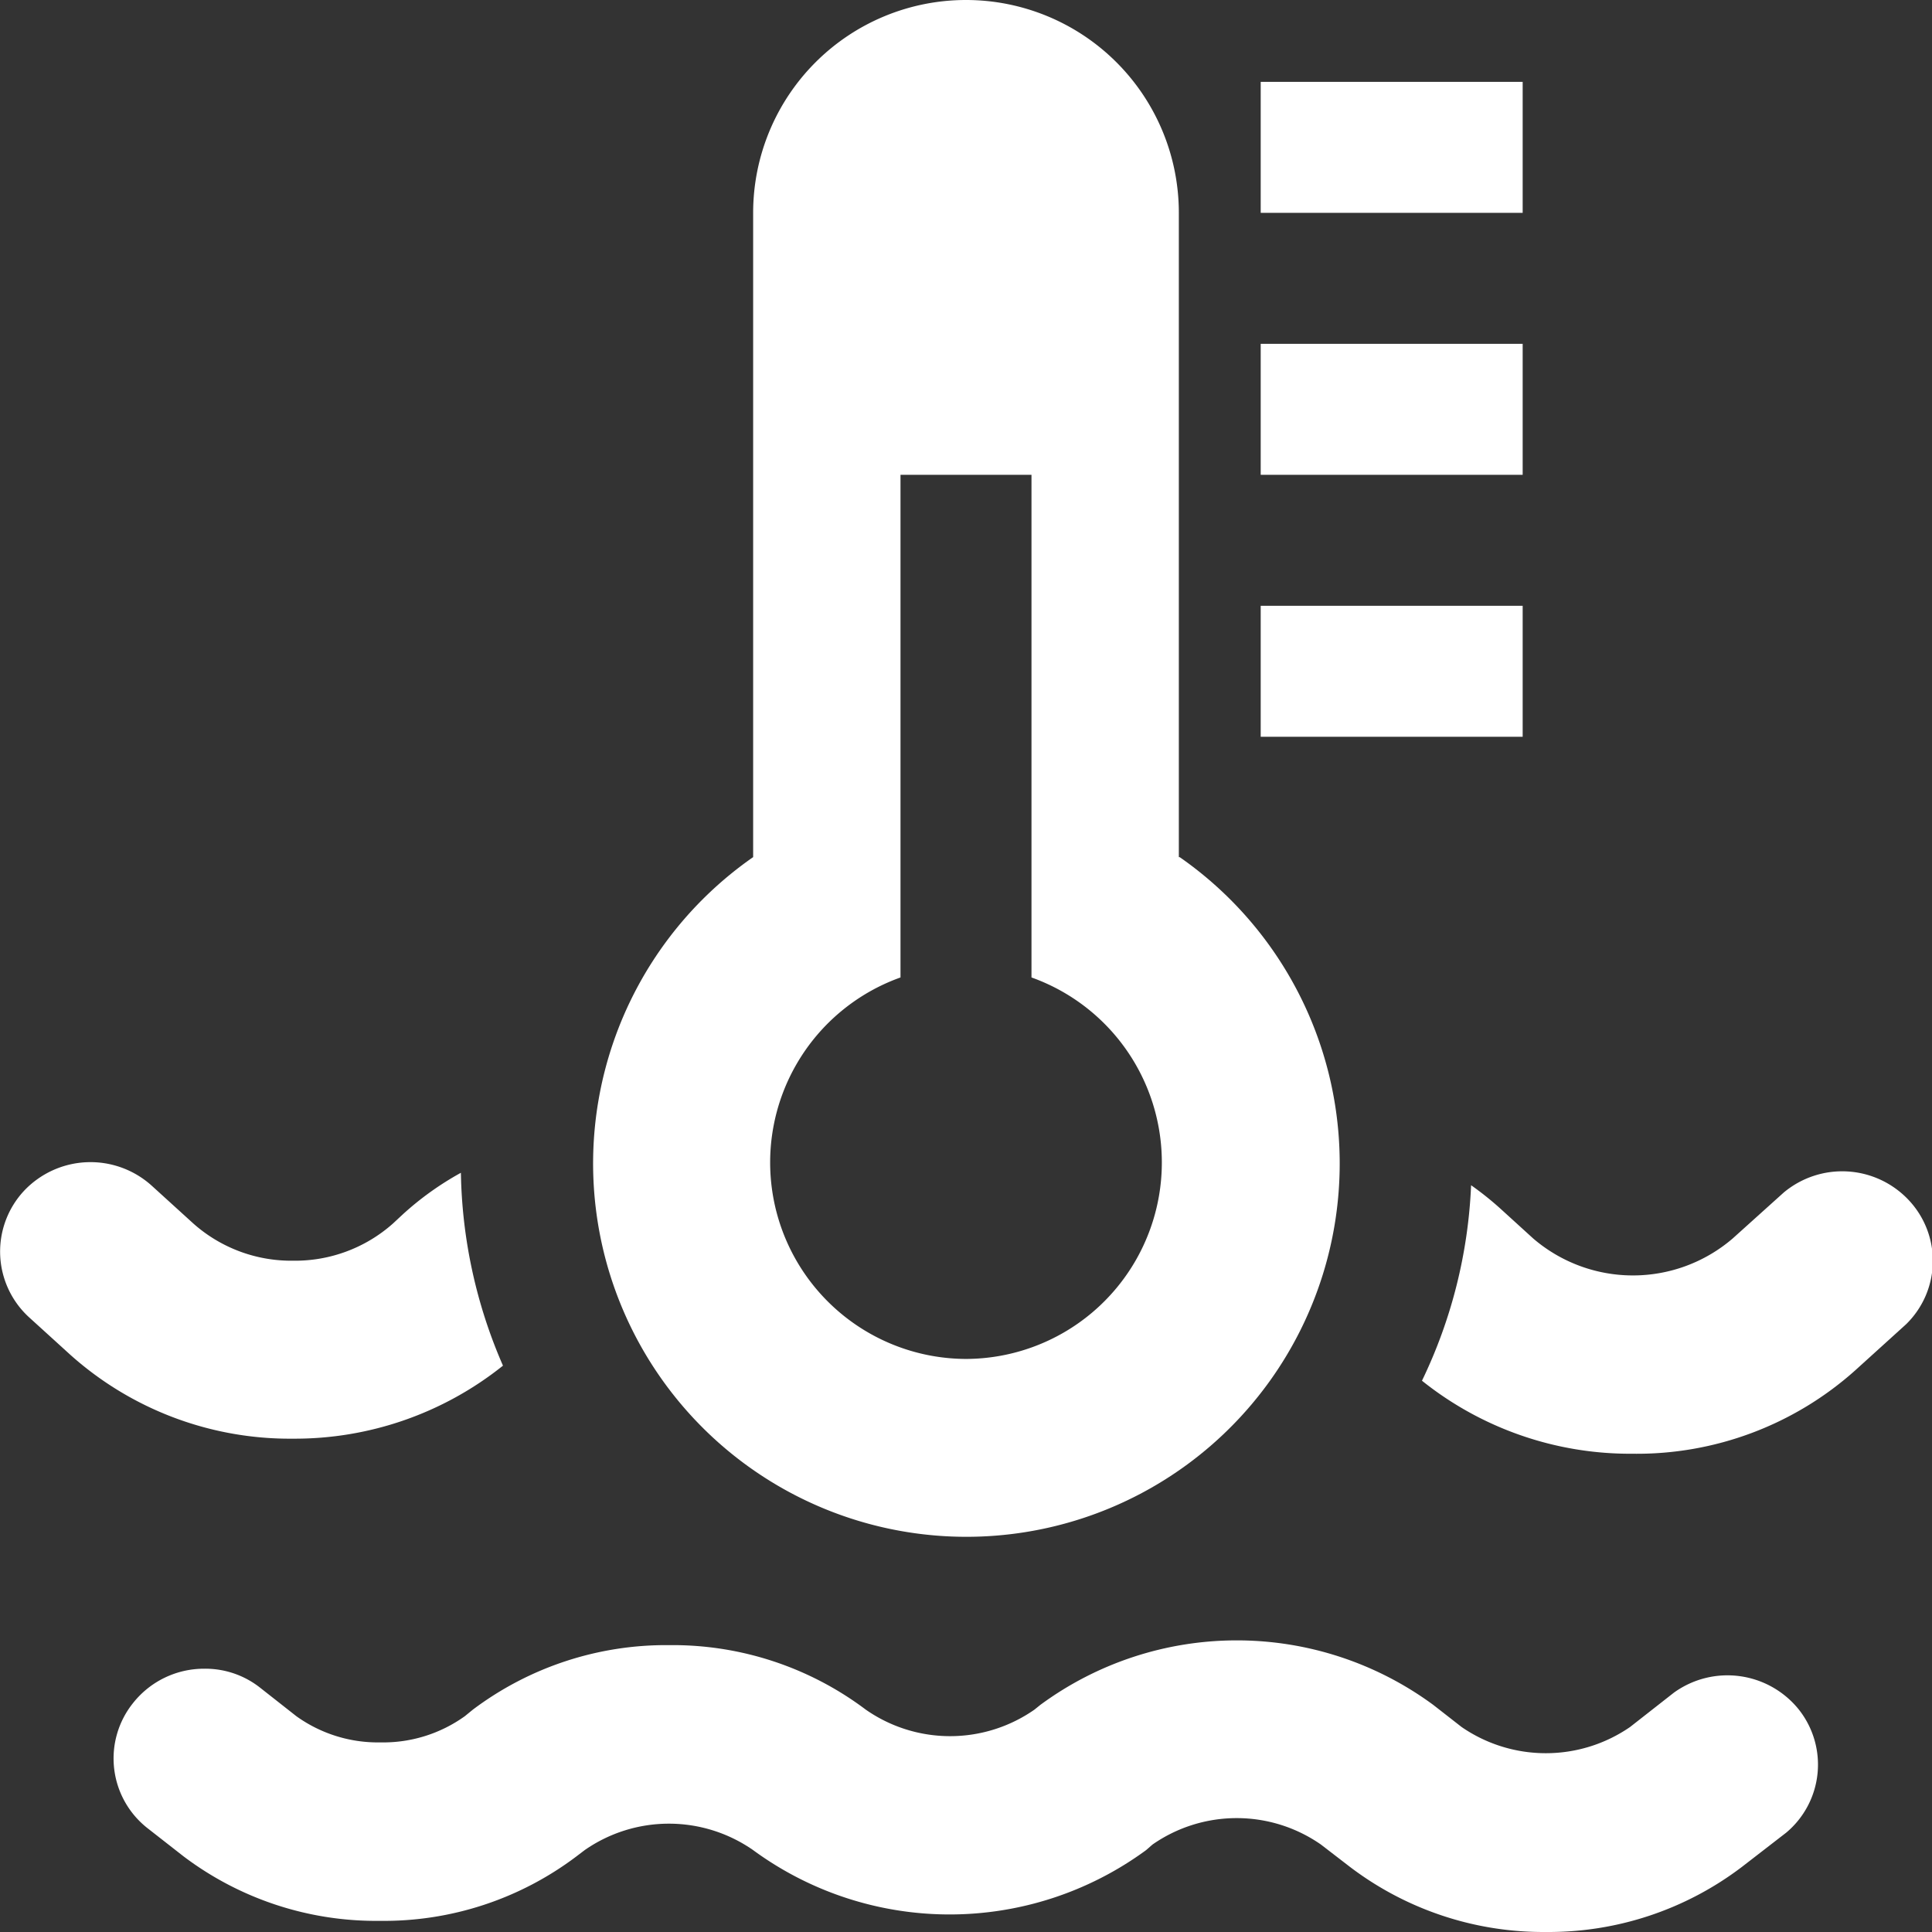
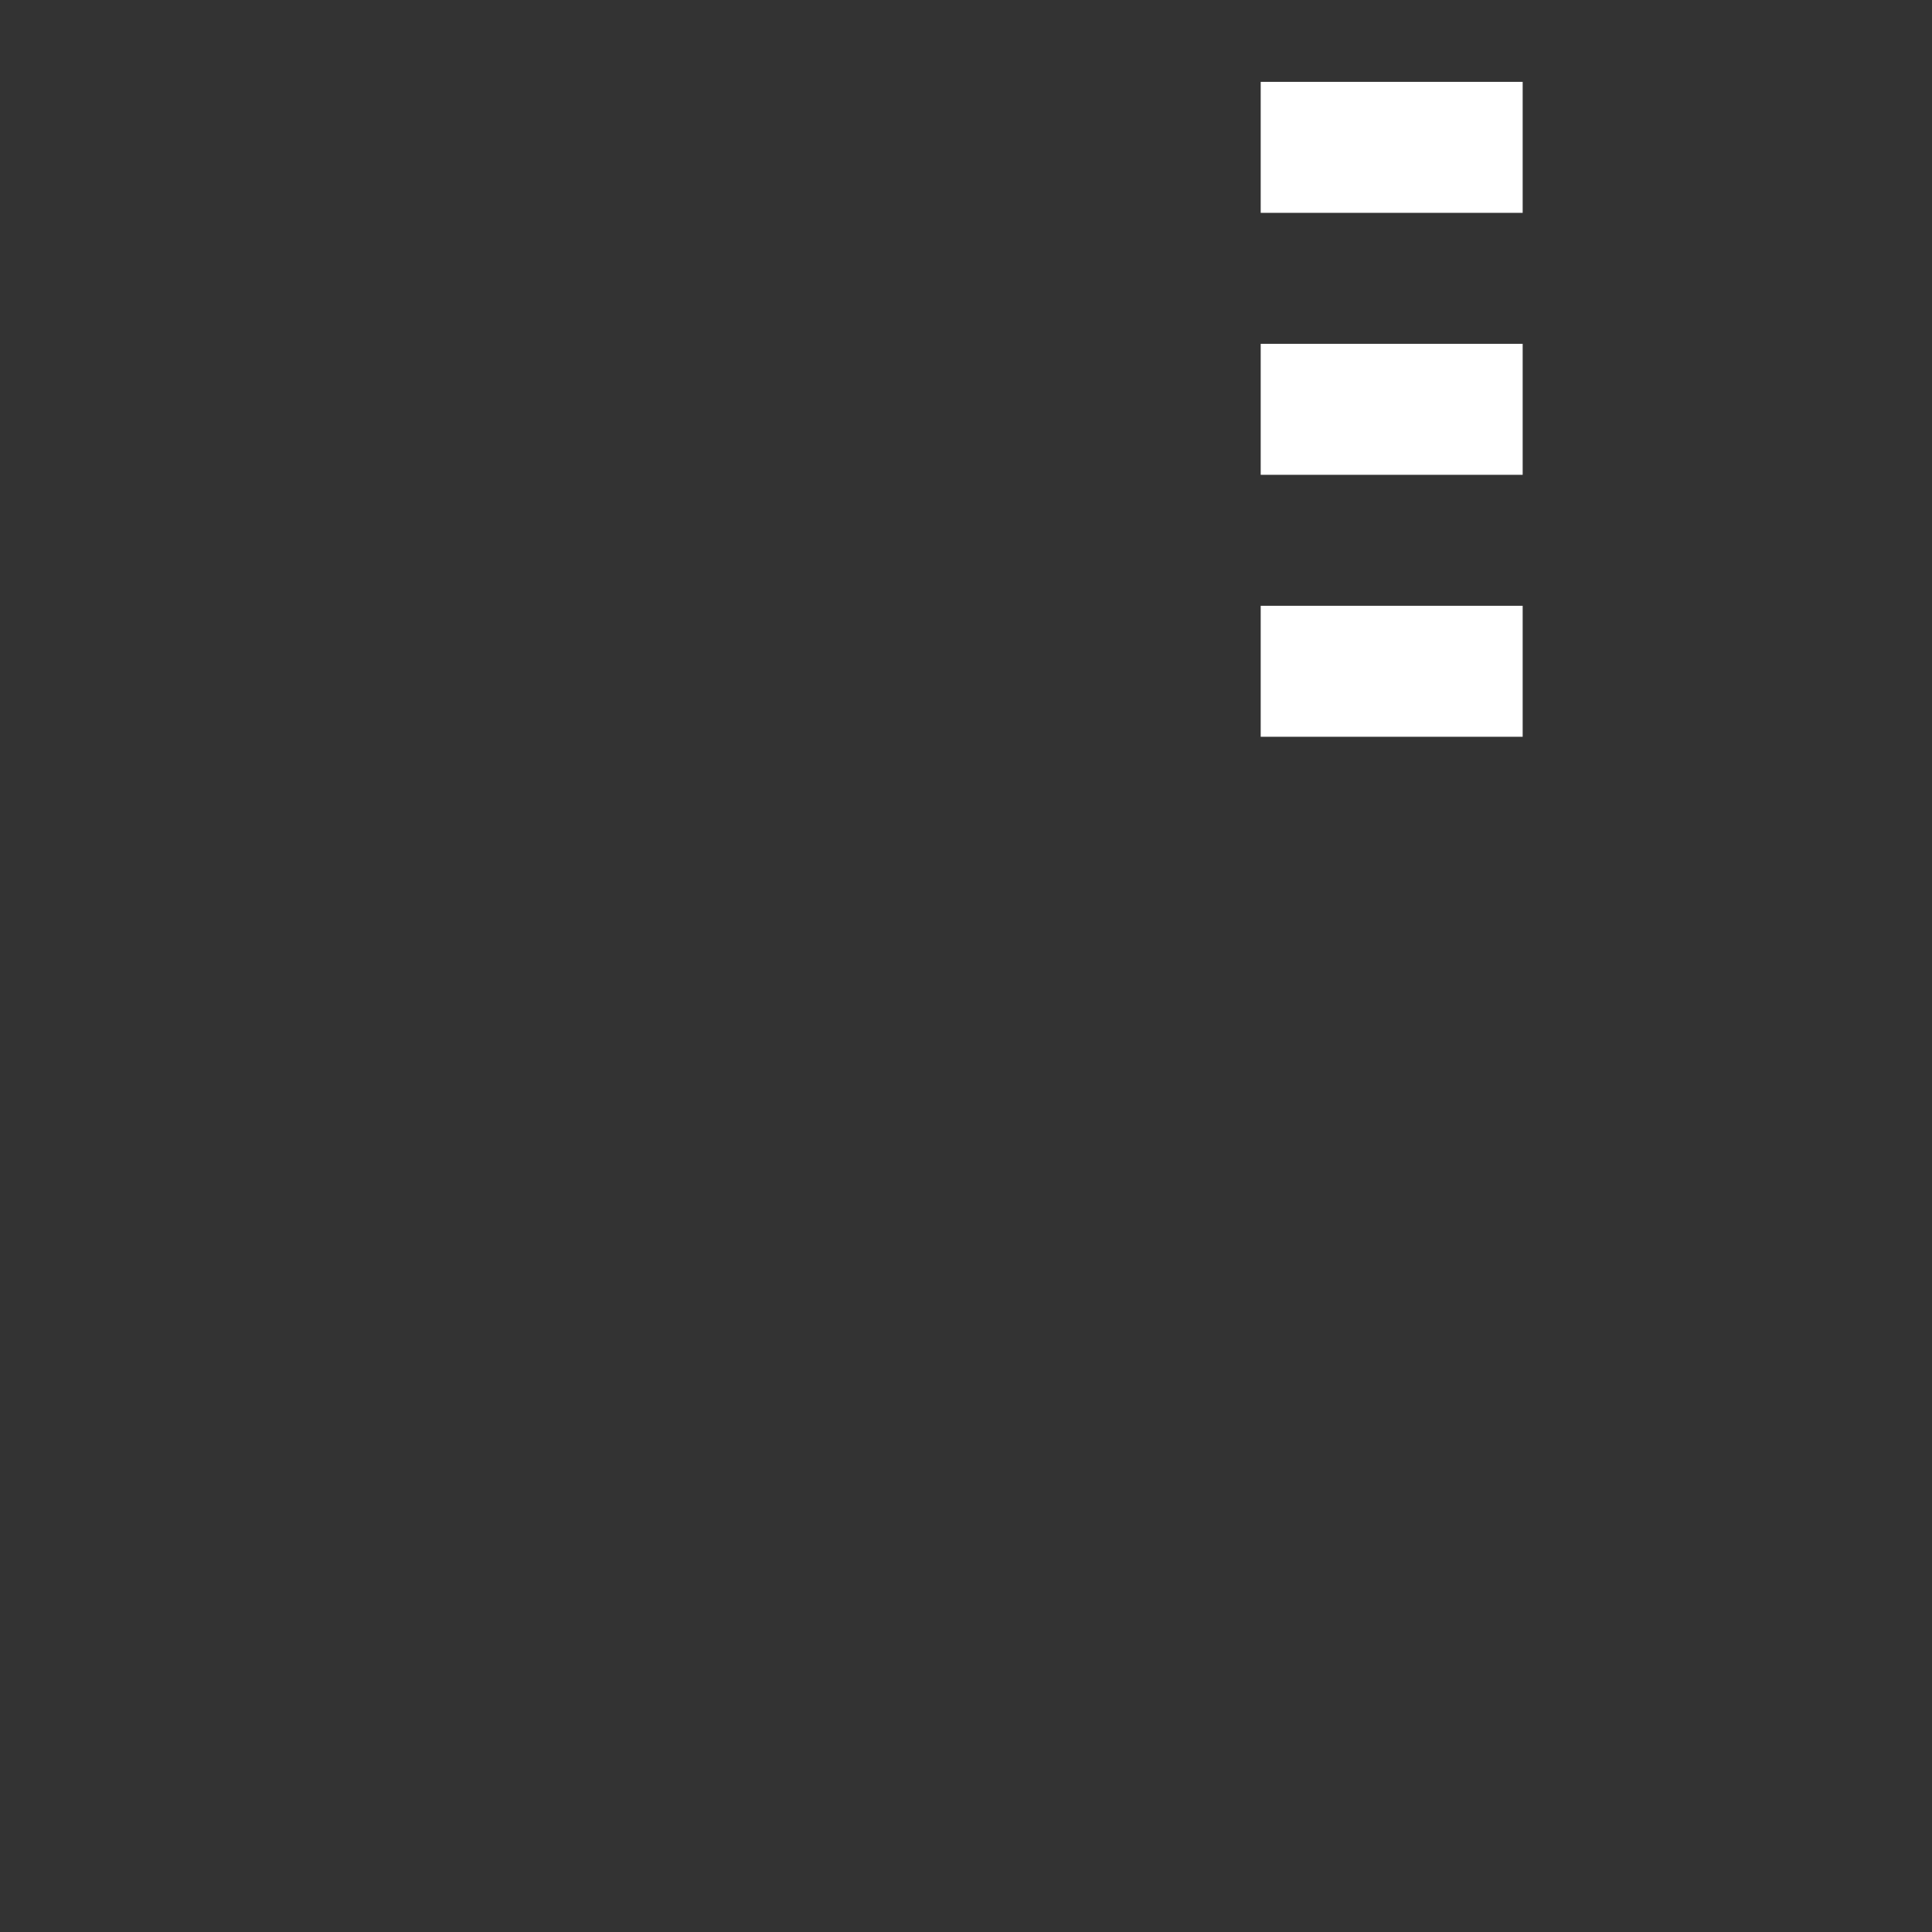
<svg xmlns="http://www.w3.org/2000/svg" t="1724041497887" class="icon" viewBox="0 0 1024 1024" version="1.1" p-id="75392" width="128" height="128">
  <rect x="0" y="0" width="1024" height="1024" fill="#333333" stroke="none" />
-   <path d="M819.368 1023.994a169.306 169.306 0 0 1-104.135-34.712l-15.1-11.628a78.101 78.101 0 0 0-89.296 0L607.454 980.604a176.075 176.075 0 0 1-208.27 0 78.101 78.101 0 0 0-89.296 0l-4.339 3.298a169.219 169.219 0 0 1-104.135 34.191 169.219 169.219 0 0 1-104.135-34.191l-19.091-14.926a46.948 46.948 0 0 1-7.55-66.473 47.989 47.989 0 0 1 37.749-18.05 46.861 46.861 0 0 1 29.592 10.153l19.091 15.013a74.109 74.109 0 0 0 44.604 13.885 74.196 74.196 0 0 0 44.691-13.885l4.252-3.471a170.261 170.261 0 0 1 104.135-34.191 170.174 170.174 0 0 1 104.135 34.191 78.101 78.101 0 0 0 89.382 0l3.124-2.517a175.641 175.641 0 0 1 208.27 0l15.013 11.715a78.709 78.709 0 0 0 89.296 0l23.257-18.224a48.51 48.51 0 0 1 65.952 8.678 47.034 47.034 0 0 1-6.422 65.518l-23.344 18.05A169.219 169.219 0 0 1 819.368 1023.994z m45.819-253.482a176.509 176.509 0 0 1-111.511-38.703 263.461 263.461 0 0 0 26.034-103.614 164.88 164.88 0 0 1 15.533 12.409l17.356 15.794a81.138 81.138 0 0 0 105.784 0l26.988-24.298a48.336 48.336 0 0 1 66.386 4.079 46.948 46.948 0 0 1-1.475 65.692l-26.815 24.298a173.558 173.558 0 0 1-118.28 44.344z m-709.766-7.984a174.513 174.513 0 0 1-118.02-44.344l-21.955-19.959a47.208 47.208 0 0 1-2.777-66.993 48.423 48.423 0 0 1 67.861-2.69l21.955 19.959a78.101 78.101 0 0 0 52.935 19.699A78.101 78.101 0 0 0 208.27 648.5l5.033-4.686a160.107 160.107 0 0 1 30.98-22.215 265.978 265.978 0 0 0 22.302 102.226 176.596 176.596 0 0 1-111.338 38.703z" p-id="75393" fill="#ffffff" />
-   <path d="M807.046 43.39v69.423H668.199V43.39zM807.046 182.236v69.423H668.199v-69.423zM807.046 321.083v69.423H668.199v-69.423z" p-id="75394" fill="#ffffff" />
-   <path d="M624.81 454.289V112.813A112.813 112.813 0 0 0 511.997 0a112.813 112.813 0 0 0-112.813 112.813v341.476a197.856 197.856 0 1 0 226.06 0zM511.997 720.267a104.135 104.135 0 0 1-34.712-202.195V251.659h69.423v266.412A104.135 104.135 0 0 1 511.997 720.267z" p-id="75395" fill="#ffffff" />
+   <path d="M807.046 43.39v69.423H668.199V43.39zM807.046 182.236v69.423H668.199v-69.423M807.046 321.083v69.423H668.199v-69.423z" p-id="75394" fill="#ffffff" />
</svg>